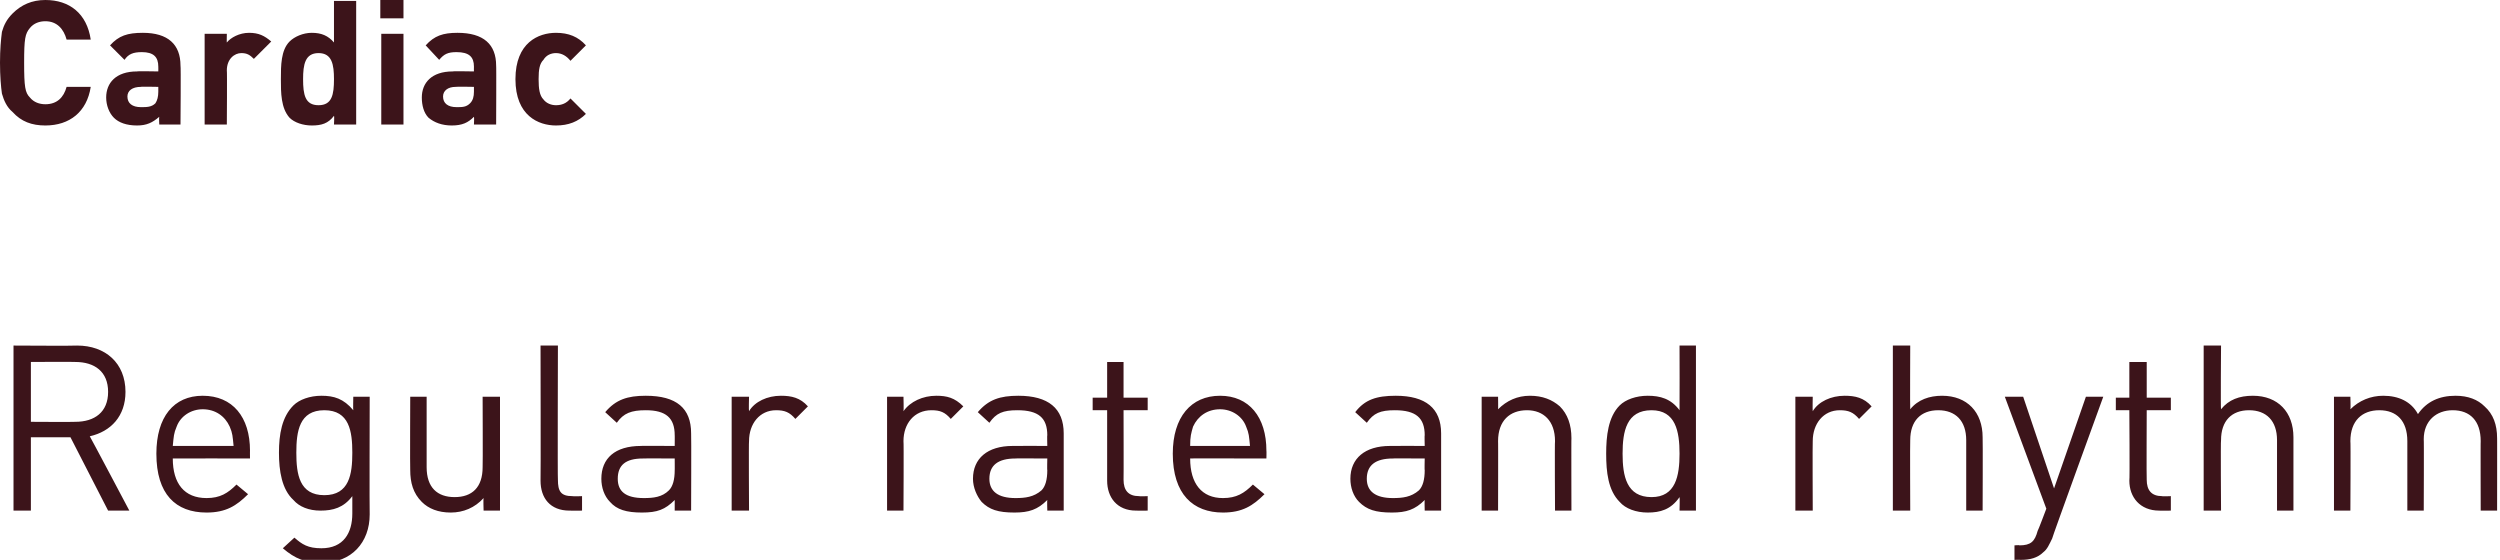
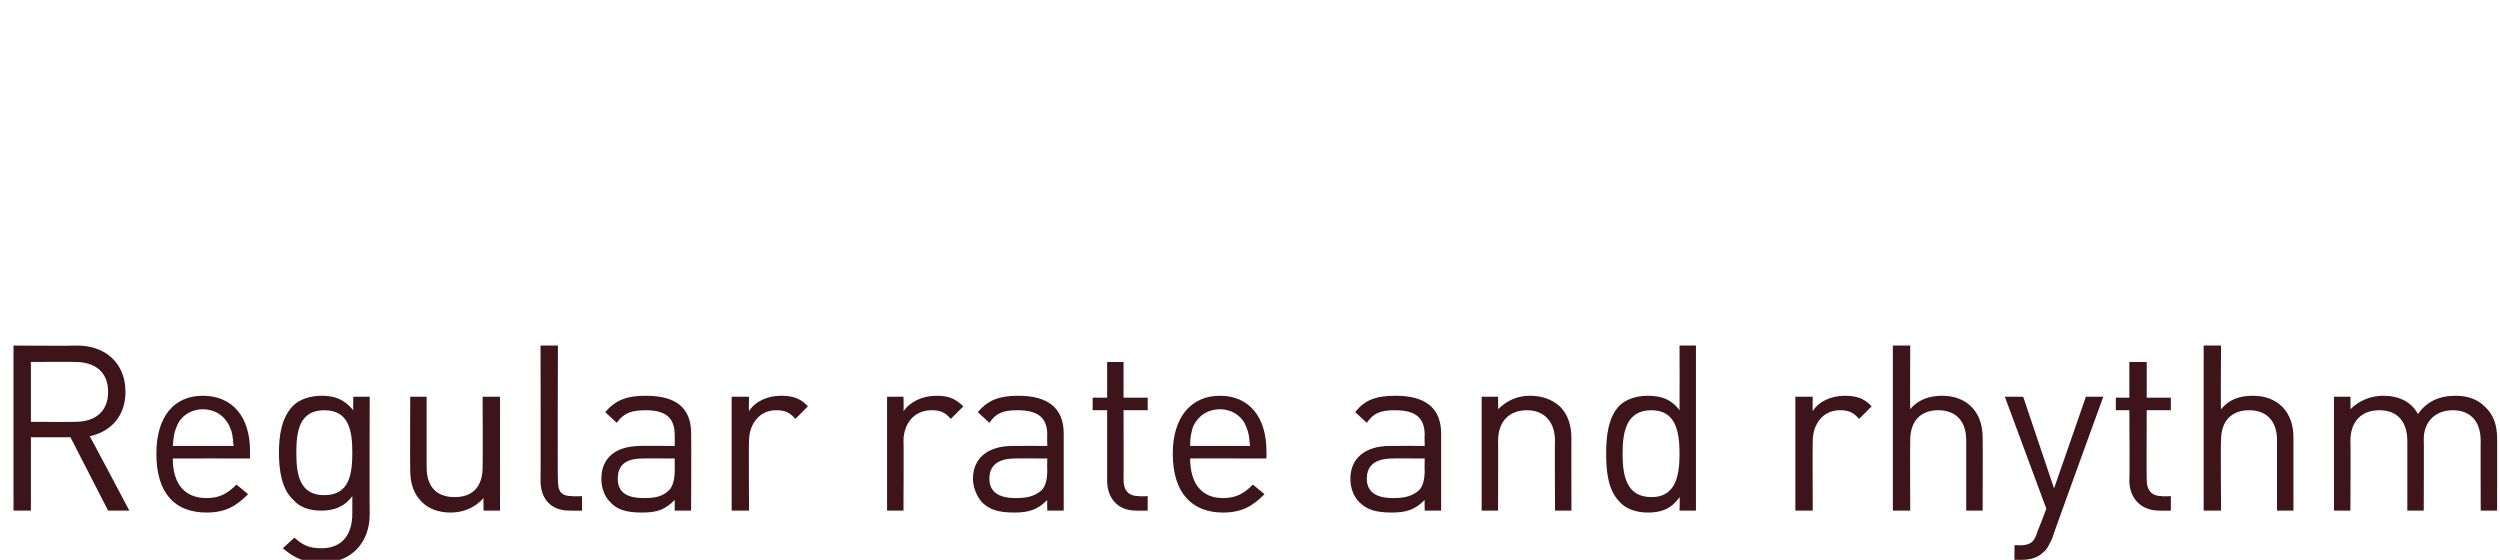
<svg xmlns="http://www.w3.org/2000/svg" version="1.1" style="left: 0.4% !important; width: 98% !important;top: 44.87% !important; height11.49% !important;" width="259px" height="58px" viewBox="0 0 259 58">
  <desc>Cardiac Regular rate and rhythm</desc>
  <defs />
  <g id="Polygon49073">
    <path d="M 11.2 52.9 L 7.3 45.3 L 3.2 45.3 L 3.2 52.9 L 1.4 52.9 L 1.4 35.8 C 1.4 35.8 7.96 35.84 8 35.8 C 10.9 35.8 13 37.6 13 40.6 C 13 43.1 11.5 44.7 9.3 45.2 C 9.31 45.17 13.4 52.9 13.4 52.9 L 11.2 52.9 Z M 7.8 37.5 C 7.79 37.47 3.2 37.5 3.2 37.5 L 3.2 43.7 C 3.2 43.7 7.79 43.73 7.8 43.7 C 9.8 43.7 11.2 42.7 11.2 40.6 C 11.2 38.5 9.8 37.5 7.8 37.5 Z M 17.9 47.5 C 17.9 50.1 19.1 51.6 21.4 51.6 C 22.8 51.6 23.6 51.1 24.5 50.2 C 24.5 50.2 25.7 51.2 25.7 51.2 C 24.5 52.4 23.4 53.1 21.4 53.1 C 18.2 53.1 16.2 51.2 16.2 47 C 16.2 43.2 18 41 21 41 C 24.1 41 25.9 43.2 25.9 46.7 C 25.89 46.68 25.9 47.5 25.9 47.5 C 25.9 47.5 17.92 47.48 17.9 47.5 Z M 23.8 44.2 C 23.3 43.1 22.3 42.4 21 42.4 C 19.8 42.4 18.7 43.1 18.3 44.2 C 18 44.9 18 45.2 17.9 46.2 C 17.9 46.2 24.2 46.2 24.2 46.2 C 24.1 45.2 24.1 44.9 23.8 44.2 Z M 33.4 58.3 C 31.6 58.3 30.6 57.9 29.3 56.8 C 29.3 56.8 30.5 55.7 30.5 55.7 C 31.3 56.4 31.9 56.8 33.3 56.8 C 35.6 56.8 36.5 55.2 36.5 53.2 C 36.5 53.2 36.5 51.4 36.5 51.4 C 35.6 52.6 34.5 52.9 33.2 52.9 C 32 52.9 31 52.5 30.4 51.8 C 29.2 50.7 28.9 48.8 28.9 46.9 C 28.9 45 29.2 43.2 30.4 42 C 31 41.4 32.1 41 33.3 41 C 34.6 41 35.6 41.3 36.6 42.5 C 36.57 42.51 36.6 41.1 36.6 41.1 L 38.3 41.1 C 38.3 41.1 38.27 53.28 38.3 53.3 C 38.3 56.2 36.4 58.3 33.4 58.3 Z M 33.6 42.5 C 31 42.5 30.7 44.7 30.7 46.9 C 30.7 49.1 31 51.3 33.6 51.3 C 36.2 51.3 36.5 49.1 36.5 46.9 C 36.5 44.7 36.2 42.5 33.6 42.5 Z M 50.1 52.9 C 50.1 52.9 50.06 51.6 50.1 51.6 C 49.2 52.6 48 53.1 46.7 53.1 C 45.4 53.1 44.4 52.7 43.7 52 C 42.8 51.1 42.5 50 42.5 48.7 C 42.47 48.65 42.5 41.1 42.5 41.1 L 44.2 41.1 C 44.2 41.1 44.2 48.39 44.2 48.4 C 44.2 50.5 45.3 51.5 47.1 51.5 C 48.9 51.5 50 50.5 50 48.4 C 50.03 48.39 50 41.1 50 41.1 L 51.8 41.1 L 51.8 52.9 L 50.1 52.9 Z M 59 52.9 C 57 52.9 56 51.6 56 49.8 C 56.03 49.78 56 35.8 56 35.8 L 57.8 35.8 C 57.8 35.8 57.76 49.71 57.8 49.7 C 57.8 50.9 58.1 51.4 59.3 51.4 C 59.35 51.44 60.3 51.4 60.3 51.4 L 60.3 52.9 C 60.3 52.9 59.03 52.92 59 52.9 Z M 69.9 52.9 C 69.9 52.9 69.91 51.8 69.9 51.8 C 68.9 52.8 68.1 53.1 66.5 53.1 C 64.9 53.1 63.9 52.8 63.2 52 C 62.6 51.4 62.3 50.5 62.3 49.6 C 62.3 47.5 63.7 46.2 66.4 46.2 C 66.35 46.18 69.9 46.2 69.9 46.2 C 69.9 46.2 69.91 45.05 69.9 45.1 C 69.9 43.3 69 42.5 66.9 42.5 C 65.4 42.5 64.6 42.8 63.9 43.8 C 63.9 43.8 62.7 42.7 62.7 42.7 C 63.8 41.4 65 41 66.9 41 C 70.1 41 71.6 42.3 71.6 44.9 C 71.63 44.91 71.6 52.9 71.6 52.9 L 69.9 52.9 Z M 69.9 47.5 C 69.9 47.5 66.59 47.48 66.6 47.5 C 64.8 47.5 64 48.2 64 49.6 C 64 50.9 64.8 51.6 66.7 51.6 C 67.7 51.6 68.6 51.5 69.3 50.8 C 69.7 50.4 69.9 49.7 69.9 48.7 C 69.91 48.75 69.9 47.5 69.9 47.5 Z M 82.4 43.4 C 81.8 42.7 81.3 42.5 80.4 42.5 C 78.7 42.5 77.6 43.9 77.6 45.7 C 77.56 45.68 77.6 52.9 77.6 52.9 L 75.8 52.9 L 75.8 41.1 L 77.6 41.1 C 77.6 41.1 77.56 42.56 77.6 42.6 C 78.2 41.6 79.5 41 80.9 41 C 82 41 82.9 41.2 83.7 42.1 C 83.7 42.1 82.4 43.4 82.4 43.4 Z M 98.5 43.4 C 97.9 42.7 97.4 42.5 96.5 42.5 C 94.7 42.5 93.6 43.9 93.6 45.7 C 93.64 45.68 93.6 52.9 93.6 52.9 L 91.9 52.9 L 91.9 41.1 L 93.6 41.1 C 93.6 41.1 93.64 42.56 93.6 42.6 C 94.3 41.6 95.6 41 97 41 C 98.1 41 98.9 41.2 99.8 42.1 C 99.8 42.1 98.5 43.4 98.5 43.4 Z M 108.5 52.9 C 108.5 52.9 108.47 51.8 108.5 51.8 C 107.5 52.8 106.6 53.1 105.1 53.1 C 103.4 53.1 102.5 52.8 101.7 52 C 101.2 51.4 100.8 50.5 100.8 49.6 C 100.8 47.5 102.3 46.2 104.9 46.2 C 104.92 46.18 108.5 46.2 108.5 46.2 C 108.5 46.2 108.47 45.05 108.5 45.1 C 108.5 43.3 107.6 42.5 105.4 42.5 C 103.9 42.5 103.2 42.8 102.5 43.8 C 102.5 43.8 101.3 42.7 101.3 42.7 C 102.4 41.4 103.6 41 105.5 41 C 108.6 41 110.2 42.3 110.2 44.9 C 110.2 44.91 110.2 52.9 110.2 52.9 L 108.5 52.9 Z M 108.5 47.5 C 108.5 47.5 105.16 47.48 105.2 47.5 C 103.4 47.5 102.5 48.2 102.5 49.6 C 102.5 50.9 103.4 51.6 105.2 51.6 C 106.2 51.6 107.1 51.5 107.9 50.8 C 108.3 50.4 108.5 49.7 108.5 48.7 C 108.47 48.75 108.5 47.5 108.5 47.5 Z M 117.7 52.9 C 115.7 52.9 114.7 51.5 114.7 49.8 C 114.69 49.76 114.7 42.5 114.7 42.5 L 113.2 42.5 L 113.2 41.2 L 114.7 41.2 L 114.7 37.5 L 116.4 37.5 L 116.4 41.2 L 118.9 41.2 L 118.9 42.5 L 116.4 42.5 C 116.4 42.5 116.42 49.71 116.4 49.7 C 116.4 50.8 116.9 51.4 118 51.4 C 118.02 51.44 118.9 51.4 118.9 51.4 L 118.9 52.9 C 118.9 52.9 117.71 52.92 117.7 52.9 Z M 123.3 47.5 C 123.3 50.1 124.5 51.6 126.7 51.6 C 128.1 51.6 128.9 51.1 129.8 50.2 C 129.8 50.2 131 51.2 131 51.2 C 129.8 52.4 128.7 53.1 126.7 53.1 C 123.6 53.1 121.5 51.2 121.5 47 C 121.5 43.2 123.4 41 126.4 41 C 129.4 41 131.2 43.2 131.2 46.7 C 131.22 46.68 131.2 47.5 131.2 47.5 C 131.2 47.5 123.26 47.48 123.3 47.5 Z M 129.1 44.2 C 128.7 43.1 127.6 42.4 126.4 42.4 C 125.1 42.4 124.1 43.1 123.6 44.2 C 123.4 44.9 123.3 45.2 123.3 46.2 C 123.3 46.2 129.5 46.2 129.5 46.2 C 129.4 45.2 129.4 44.9 129.1 44.2 Z M 147.6 52.9 C 147.6 52.9 147.57 51.8 147.6 51.8 C 146.6 52.8 145.7 53.1 144.2 53.1 C 142.5 53.1 141.6 52.8 140.8 52 C 140.2 51.4 139.9 50.5 139.9 49.6 C 139.9 47.5 141.4 46.2 144 46.2 C 144.02 46.18 147.6 46.2 147.6 46.2 C 147.6 46.2 147.57 45.05 147.6 45.1 C 147.6 43.3 146.7 42.5 144.5 42.5 C 143 42.5 142.3 42.8 141.6 43.8 C 141.6 43.8 140.4 42.7 140.4 42.7 C 141.4 41.4 142.6 41 144.6 41 C 147.7 41 149.3 42.3 149.3 44.9 C 149.3 44.91 149.3 52.9 149.3 52.9 L 147.6 52.9 Z M 147.6 47.5 C 147.6 47.5 144.26 47.48 144.3 47.5 C 142.5 47.5 141.6 48.2 141.6 49.6 C 141.6 50.9 142.5 51.6 144.3 51.6 C 145.3 51.6 146.2 51.5 147 50.8 C 147.4 50.4 147.6 49.7 147.6 48.7 C 147.57 48.75 147.6 47.5 147.6 47.5 Z M 161.1 52.9 C 161.1 52.9 161.06 45.65 161.1 45.7 C 161.1 43.6 159.9 42.5 158.2 42.5 C 156.4 42.5 155.2 43.6 155.2 45.7 C 155.22 45.65 155.2 52.9 155.2 52.9 L 153.5 52.9 L 153.5 41.1 L 155.2 41.1 C 155.2 41.1 155.22 42.41 155.2 42.4 C 156.1 41.5 157.2 41 158.5 41 C 159.8 41 160.8 41.4 161.6 42.1 C 162.4 42.9 162.8 44 162.8 45.4 C 162.78 45.36 162.8 52.9 162.8 52.9 L 161.1 52.9 Z M 174 52.9 C 174 52.9 174.04 51.51 174 51.5 C 173.1 52.8 172 53.1 170.7 53.1 C 169.5 53.1 168.4 52.7 167.8 52 C 166.6 50.8 166.4 48.9 166.4 47 C 166.4 45.2 166.6 43.2 167.8 42 C 168.4 41.4 169.5 41 170.7 41 C 172 41 173.1 41.3 174 42.5 C 174.02 42.48 174 35.8 174 35.8 L 175.7 35.8 L 175.7 52.9 L 174 52.9 Z M 171.1 42.5 C 168.5 42.5 168.1 44.7 168.1 47 C 168.1 49.3 168.5 51.5 171.1 51.5 C 173.6 51.5 174 49.3 174 47 C 174 44.7 173.6 42.5 171.1 42.5 Z M 192.6 43.4 C 192 42.7 191.5 42.5 190.6 42.5 C 188.9 42.5 187.8 43.9 187.8 45.7 C 187.77 45.68 187.8 52.9 187.8 52.9 L 186 52.9 L 186 41.1 L 187.8 41.1 C 187.8 41.1 187.77 42.56 187.8 42.6 C 188.4 41.6 189.7 41 191.1 41 C 192.2 41 193.1 41.2 193.9 42.1 C 193.9 42.1 192.6 43.4 192.6 43.4 Z M 203.7 52.9 C 203.7 52.9 203.7 45.63 203.7 45.6 C 203.7 43.6 202.6 42.5 200.8 42.5 C 199 42.5 197.9 43.6 197.9 45.6 C 197.87 45.63 197.9 52.9 197.9 52.9 L 196.1 52.9 L 196.1 35.8 L 197.9 35.8 C 197.9 35.8 197.87 42.41 197.9 42.4 C 198.7 41.4 199.9 41 201.2 41 C 203.8 41 205.4 42.7 205.4 45.3 C 205.43 45.34 205.4 52.9 205.4 52.9 L 203.7 52.9 Z M 212.6 55.8 C 212.3 56.4 212.1 56.9 211.7 57.2 C 211.1 57.8 210.3 58 209.4 58 C 209.41 57.99 208.7 58 208.7 58 L 208.7 56.5 C 208.7 56.5 209.2 56.45 209.2 56.5 C 210.4 56.5 210.8 56.1 211.1 55 C 211.14 54.99 212 52.7 212 52.7 L 207.7 41.1 L 209.6 41.1 L 212.8 50.6 L 216.1 41.1 L 217.9 41.1 C 217.9 41.1 212.56 55.78 212.6 55.8 Z M 223.7 52.9 C 221.7 52.9 220.6 51.5 220.6 49.8 C 220.65 49.76 220.6 42.5 220.6 42.5 L 219.2 42.5 L 219.2 41.2 L 220.6 41.2 L 220.6 37.5 L 222.4 37.5 L 222.4 41.2 L 224.9 41.2 L 224.9 42.5 L 222.4 42.5 C 222.4 42.5 222.37 49.71 222.4 49.7 C 222.4 50.8 222.9 51.4 224 51.4 C 223.98 51.44 224.9 51.4 224.9 51.4 L 224.9 52.9 C 224.9 52.9 223.67 52.92 223.7 52.9 Z M 235.9 52.9 C 235.9 52.9 235.89 45.63 235.9 45.6 C 235.9 43.6 234.8 42.5 233 42.5 C 231.2 42.5 230.1 43.6 230.1 45.6 C 230.05 45.63 230.1 52.9 230.1 52.9 L 228.3 52.9 L 228.3 35.8 L 230.1 35.8 C 230.1 35.8 230.05 42.41 230.1 42.4 C 230.9 41.4 232 41 233.4 41 C 236 41 237.6 42.7 237.6 45.3 C 237.61 45.34 237.6 52.9 237.6 52.9 L 235.9 52.9 Z M 257 52.9 C 257 52.9 256.98 45.65 257 45.7 C 257 43.6 255.9 42.5 254.1 42.5 C 252.4 42.5 251.1 43.6 251.1 45.5 C 251.13 45.46 251.1 52.9 251.1 52.9 L 249.4 52.9 C 249.4 52.9 249.4 45.65 249.4 45.7 C 249.4 43.6 248.3 42.5 246.5 42.5 C 244.7 42.5 243.5 43.6 243.5 45.7 C 243.54 45.65 243.5 52.9 243.5 52.9 L 241.8 52.9 L 241.8 41.1 L 243.5 41.1 C 243.5 41.1 243.54 42.41 243.5 42.4 C 244.4 41.5 245.6 41 246.9 41 C 248.5 41 249.8 41.6 250.5 42.9 C 251.4 41.6 252.7 41 254.4 41 C 255.7 41 256.7 41.4 257.4 42.1 C 258.3 42.9 258.7 44 258.7 45.4 C 258.71 45.36 258.7 52.9 258.7 52.9 L 257 52.9 Z " stroke="none" fill="#3c141a" />
  </g>
  <g id="Polygon49072">
-     <path d="M 4.7 13 C 3.3 13 2.2 12.6 1.3 11.6 C 0.7 11.1 0.4 10.4 0.2 9.7 C 0.1 9 0 7.9 0 6.5 C 0 5.1 0.1 4.1 0.2 3.3 C 0.4 2.6 0.7 2 1.3 1.4 C 2.2 0.5 3.3 0 4.7 0 C 7.2 0 9 1.4 9.4 4.1 C 9.4 4.1 6.9 4.1 6.9 4.1 C 6.6 3 5.9 2.2 4.7 2.2 C 4.1 2.2 3.5 2.4 3.1 2.9 C 2.6 3.5 2.5 4 2.5 6.5 C 2.5 9 2.6 9.6 3.1 10.1 C 3.5 10.6 4.1 10.8 4.7 10.8 C 5.9 10.8 6.6 10.1 6.9 9 C 6.9 9 9.4 9 9.4 9 C 9 11.6 7.2 13 4.7 13 Z M 16.5 12.9 C 16.5 12.9 16.46 12.11 16.5 12.1 C 15.8 12.7 15.2 13 14.2 13 C 13.1 13 12.3 12.7 11.8 12.2 C 11.3 11.7 11 10.9 11 10.1 C 11 8.6 12 7.4 14.2 7.4 C 14.19 7.36 16.4 7.4 16.4 7.4 C 16.4 7.4 16.41 6.89 16.4 6.9 C 16.4 5.9 15.9 5.4 14.7 5.4 C 13.8 5.4 13.3 5.6 12.9 6.2 C 12.9 6.2 11.4 4.7 11.4 4.7 C 12.3 3.7 13.2 3.4 14.8 3.4 C 17.4 3.4 18.7 4.6 18.7 6.8 C 18.75 6.75 18.7 12.9 18.7 12.9 L 16.5 12.9 Z M 16.4 9 C 16.4 9 14.55 8.96 14.6 9 C 13.7 9 13.2 9.4 13.2 10 C 13.2 10.7 13.7 11.1 14.6 11.1 C 15.2 11.1 15.7 11.1 16.1 10.7 C 16.3 10.4 16.4 10 16.4 9.5 C 16.41 9.47 16.4 9 16.4 9 Z M 26.3 6.1 C 25.9 5.7 25.6 5.5 25 5.5 C 24.3 5.5 23.5 6.1 23.5 7.3 C 23.54 7.27 23.5 12.9 23.5 12.9 L 21.2 12.9 L 21.2 3.5 L 23.5 3.5 C 23.5 3.5 23.48 4.45 23.5 4.4 C 23.9 3.9 24.8 3.4 25.8 3.4 C 26.8 3.4 27.4 3.7 28.1 4.3 C 28.1 4.3 26.3 6.1 26.3 6.1 Z M 34.6 12.9 C 34.6 12.9 34.65 12.04 34.6 12 C 34 12.8 33.3 13 32.3 13 C 31.4 13 30.5 12.7 30 12.2 C 29.1 11.2 29.1 9.6 29.1 8.2 C 29.1 6.8 29.1 5.2 30 4.3 C 30.5 3.8 31.4 3.4 32.3 3.4 C 33.3 3.4 34 3.7 34.6 4.4 C 34.6 4.37 34.6 0.1 34.6 0.1 L 36.9 0.1 L 36.9 12.9 L 34.6 12.9 Z M 33 5.5 C 31.6 5.5 31.4 6.7 31.4 8.2 C 31.4 9.8 31.6 10.9 33 10.9 C 34.4 10.9 34.6 9.8 34.6 8.2 C 34.6 6.7 34.4 5.5 33 5.5 Z M 39.5 12.9 L 39.5 3.5 L 41.8 3.5 L 41.8 12.9 L 39.5 12.9 Z M 39.4 1.9 L 39.4 0 L 41.8 0 L 41.8 1.9 L 39.4 1.9 Z M 49.1 12.9 C 49.1 12.9 49.14 12.11 49.1 12.1 C 48.5 12.7 47.9 13 46.8 13 C 45.8 13 45 12.7 44.4 12.2 C 43.9 11.7 43.7 10.9 43.7 10.1 C 43.7 8.6 44.7 7.4 46.9 7.4 C 46.88 7.36 49.1 7.4 49.1 7.4 C 49.1 7.4 49.09 6.89 49.1 6.9 C 49.1 5.9 48.6 5.4 47.3 5.4 C 46.4 5.4 46 5.6 45.5 6.2 C 45.5 6.2 44.1 4.7 44.1 4.7 C 45 3.7 45.9 3.4 47.4 3.4 C 50.1 3.4 51.4 4.6 51.4 6.8 C 51.43 6.75 51.4 12.9 51.4 12.9 L 49.1 12.9 Z M 49.1 9 C 49.1 9 47.24 8.96 47.2 9 C 46.4 9 45.9 9.4 45.9 10 C 45.9 10.7 46.4 11.1 47.3 11.1 C 47.9 11.1 48.3 11.1 48.7 10.7 C 49 10.4 49.1 10 49.1 9.5 C 49.09 9.47 49.1 9 49.1 9 Z M 57.6 13 C 55.8 13 53.4 12 53.4 8.2 C 53.4 4.4 55.8 3.4 57.6 3.4 C 58.9 3.4 59.9 3.8 60.7 4.7 C 60.7 4.7 59.1 6.3 59.1 6.3 C 58.7 5.8 58.2 5.5 57.6 5.5 C 57.1 5.5 56.6 5.7 56.3 6.2 C 55.9 6.6 55.8 7.2 55.8 8.2 C 55.8 9.2 55.9 9.9 56.3 10.3 C 56.6 10.7 57.1 10.9 57.6 10.9 C 58.2 10.9 58.7 10.7 59.1 10.2 C 59.1 10.2 60.7 11.8 60.7 11.8 C 59.9 12.6 58.9 13 57.6 13 Z " stroke="none" fill="#3c141a" />
-   </g>
+     </g>
</svg>